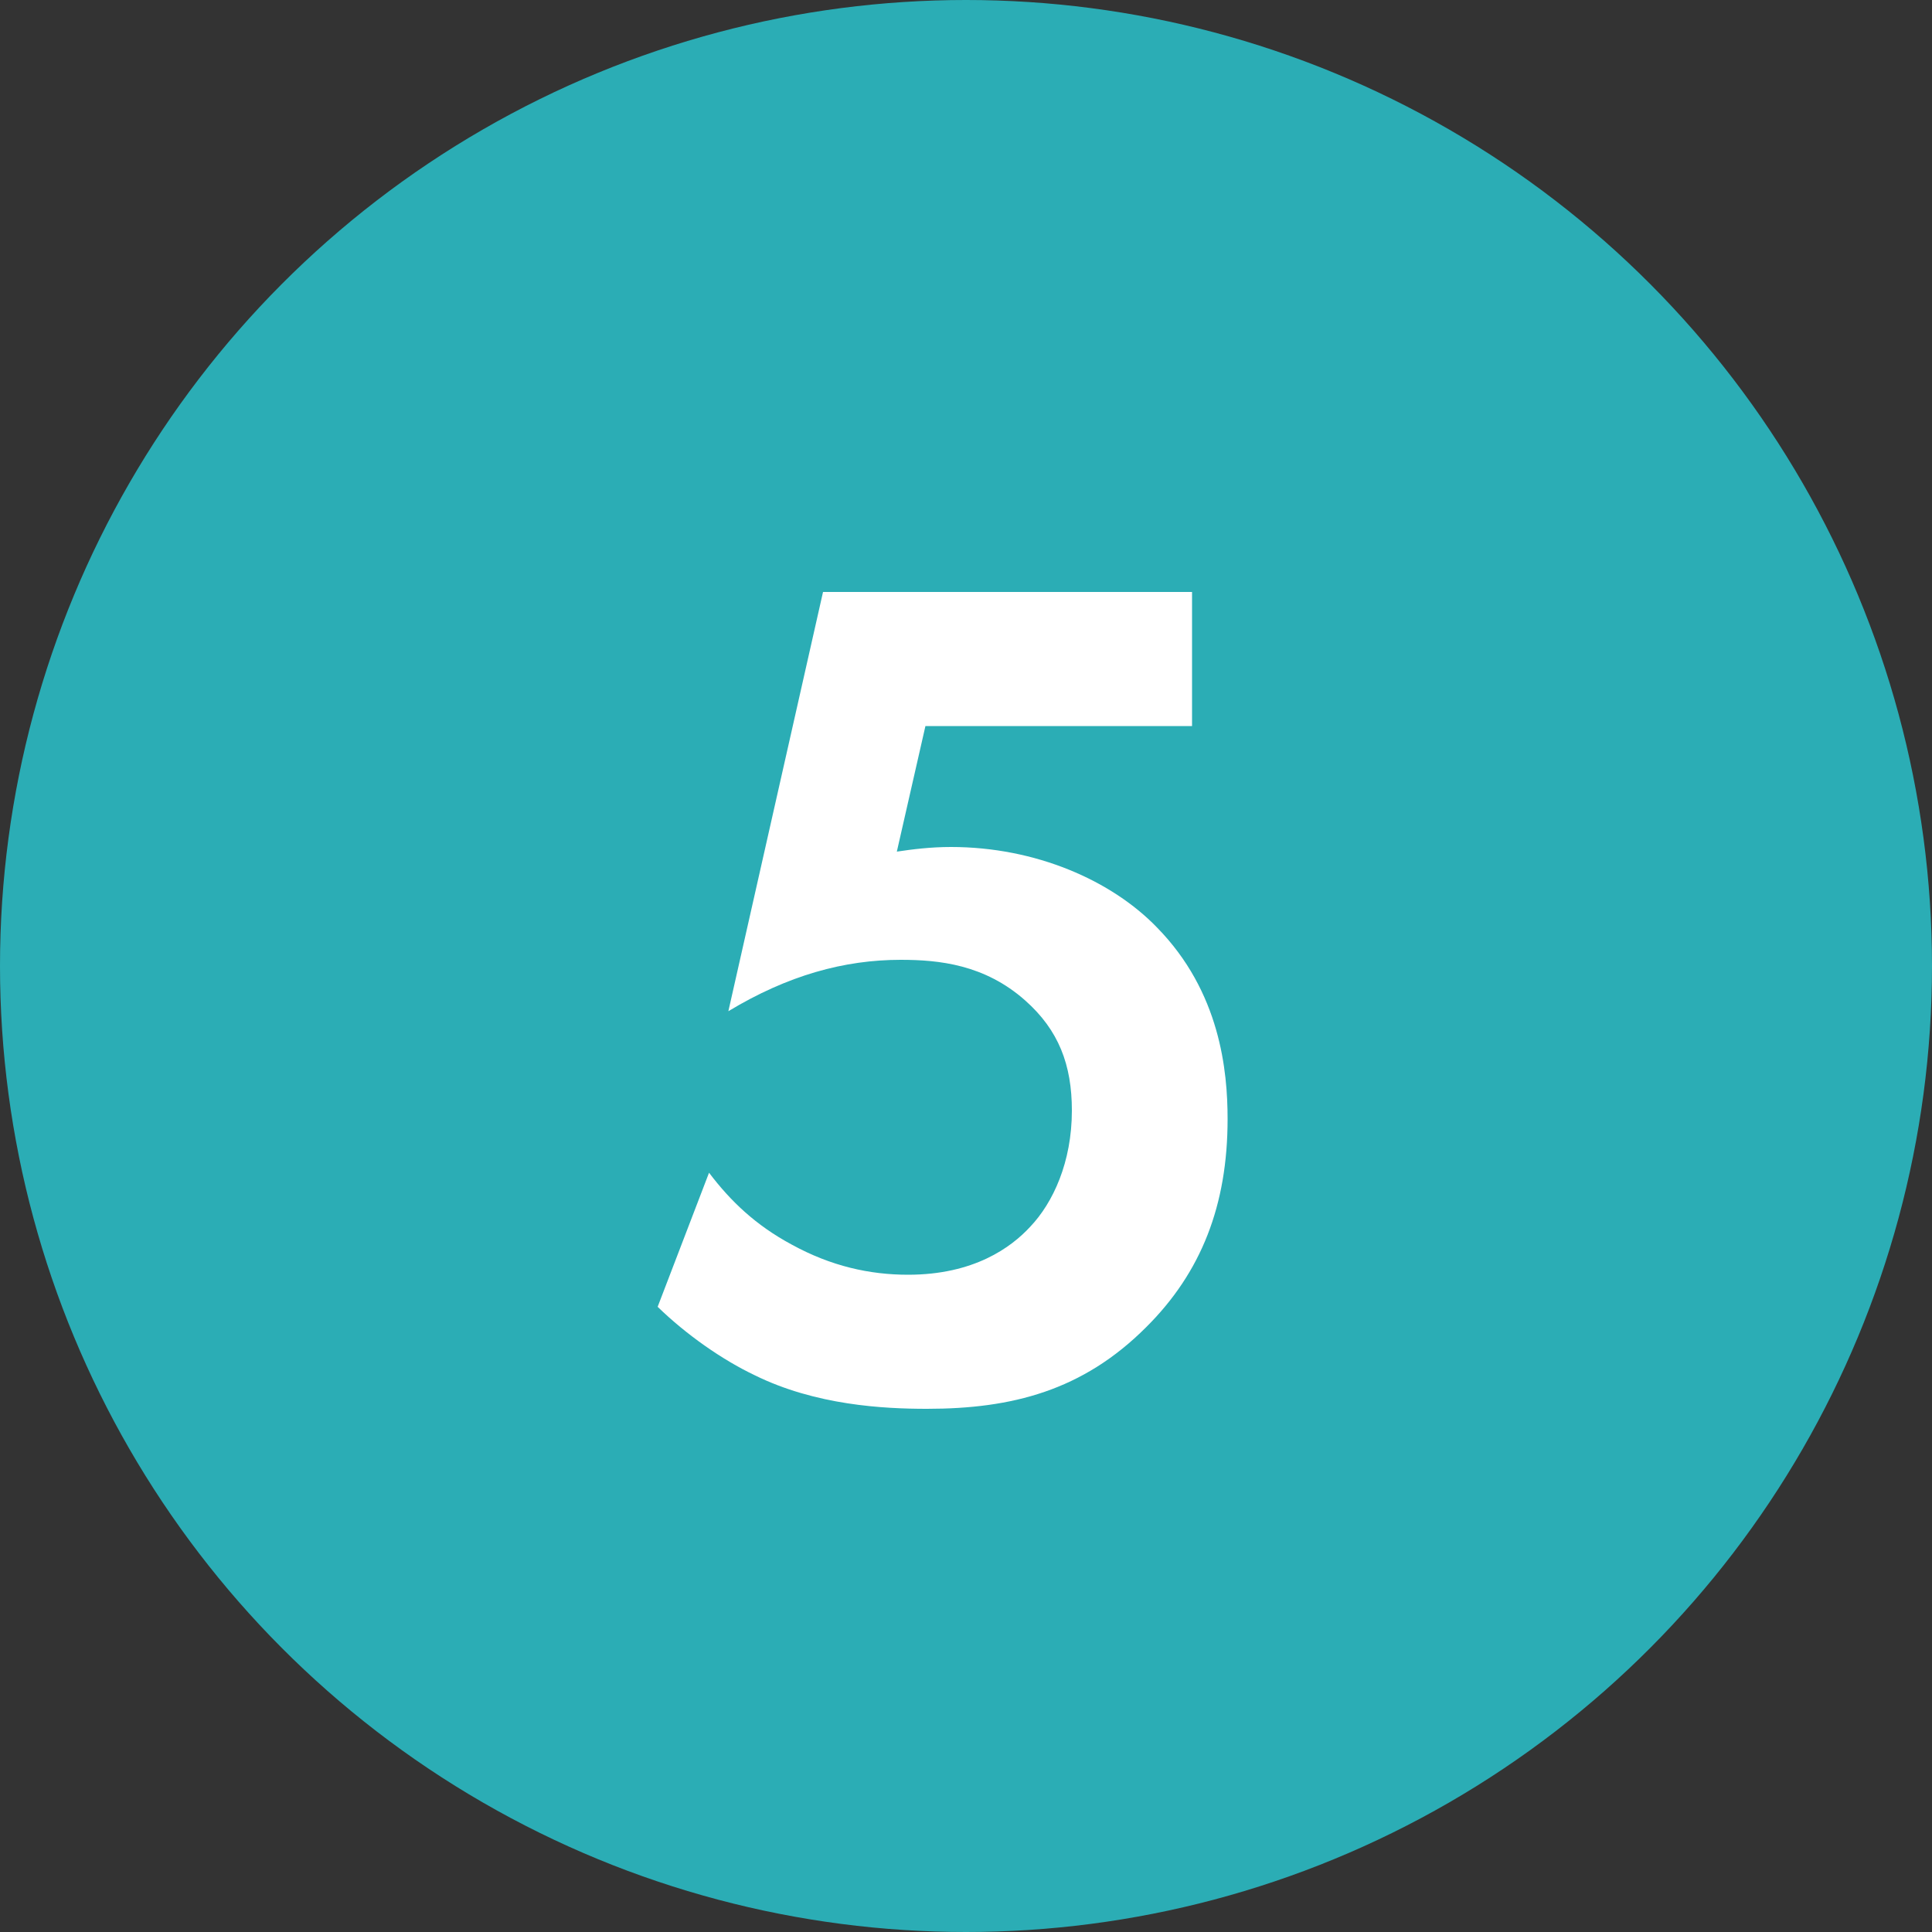
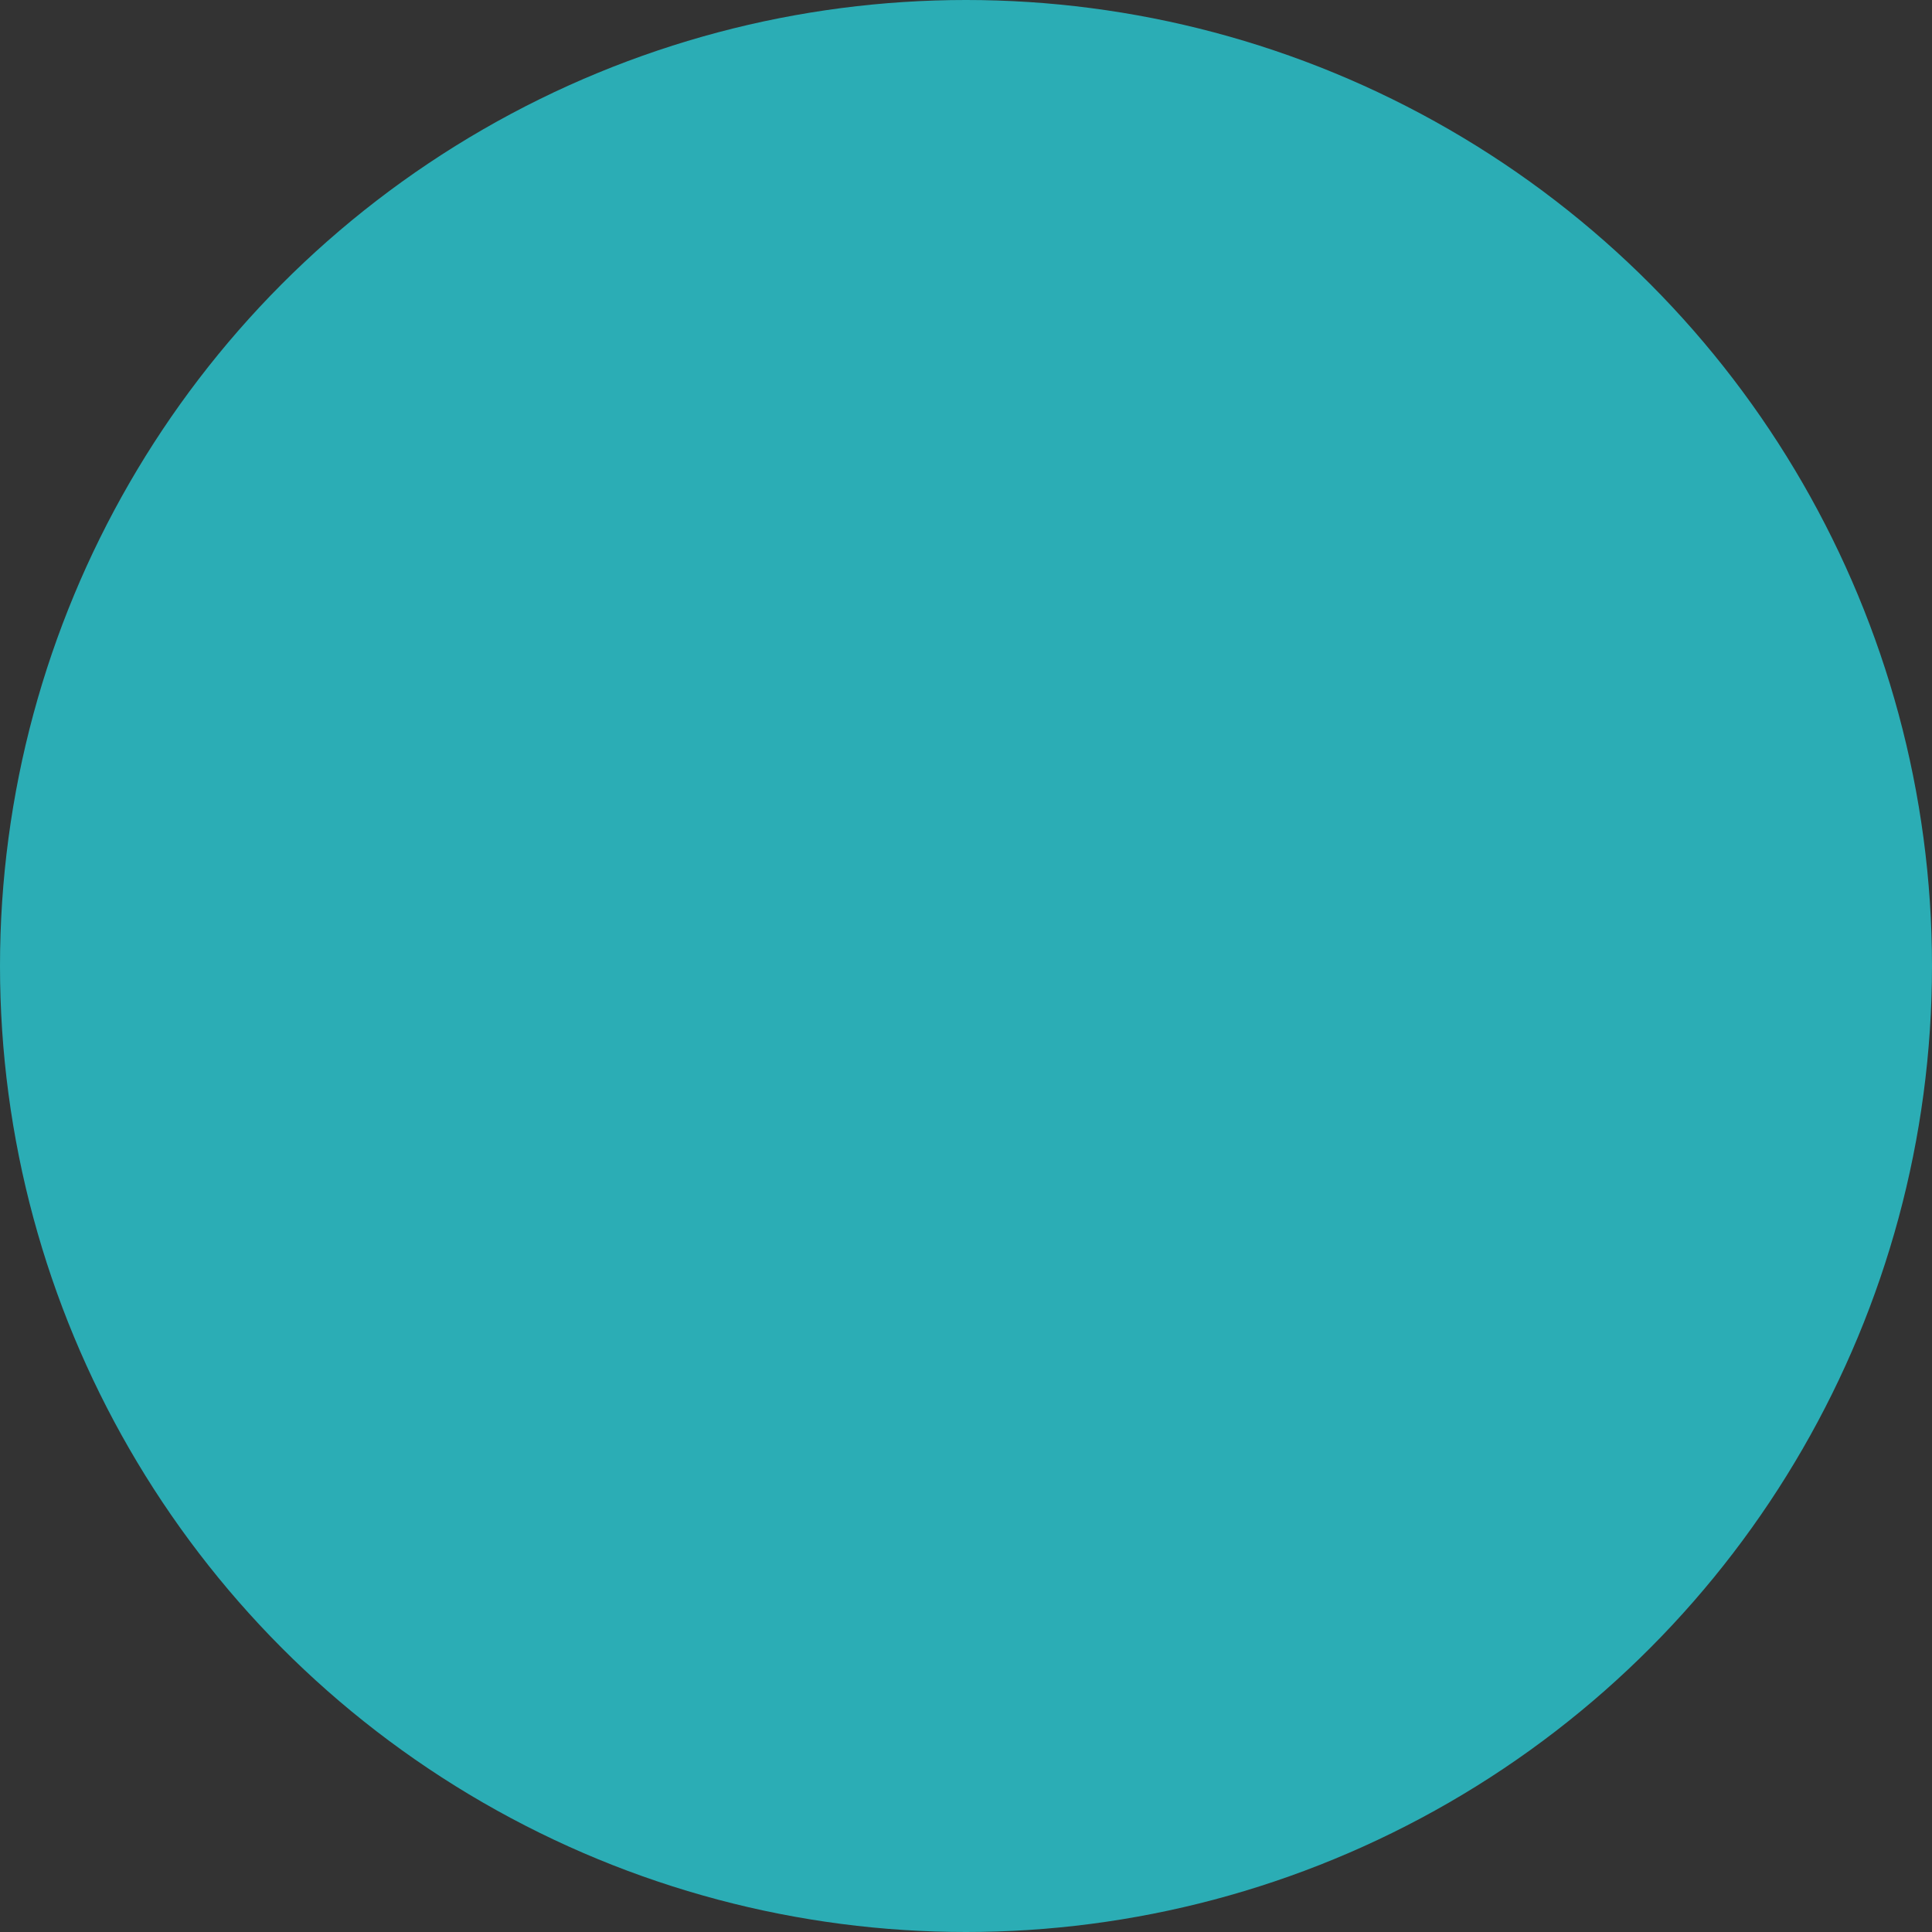
<svg xmlns="http://www.w3.org/2000/svg" id="_レイヤー_2" data-name="レイヤー 2" viewBox="0 0 50 50">
  <rect x="0" y="0" width="50" height="50" fill="#333333" stroke="none" />
  <defs>
    <style>
      .cls-1 {
        isolation: isolate;
      }

      .cls-2 {
        fill: #2badb5;
      }

      .cls-2, .cls-3 {
        stroke-width: 0px;
      }

      .cls-3 {
        fill: #fff;
      }
    </style>
  </defs>
  <g id="_レイヤー_1-2" data-name="レイヤー 1">
    <g>
      <circle id="_楕円形_14" data-name="楕円形 14" class="cls-2" cx="25" cy="25" r="25" />
      <g id="_1" data-name=" 1" class="cls-1">
        <g class="cls-1">
-           <path class="cls-3" d="M30.83,18.79h-6.88l-.74,3.25c.4-.06.87-.12,1.4-.12,2.2,0,4.16.87,5.33,2.08,1.64,1.67,1.83,3.72,1.83,4.96,0,2.23-.68,3.97-2.11,5.39-1.64,1.64-3.47,2.11-5.67,2.11-1.12,0-2.88-.09-4.46-.87-.84-.4-1.77-1.05-2.51-1.77l1.33-3.47c.56.74,1.21,1.36,2.14,1.86,1.02.56,2.02.78,3.01.78,1.71,0,2.67-.71,3.16-1.24.59-.62,1.08-1.67,1.08-3.01,0-1.18-.34-2.08-1.21-2.85-1.05-.93-2.23-1.05-3.22-1.05-1.46,0-2.92.4-4.46,1.33l2.45-10.85h9.55v3.47Z" />
-         </g>
+           </g>
      </g>
    </g>
  </g>
</svg>